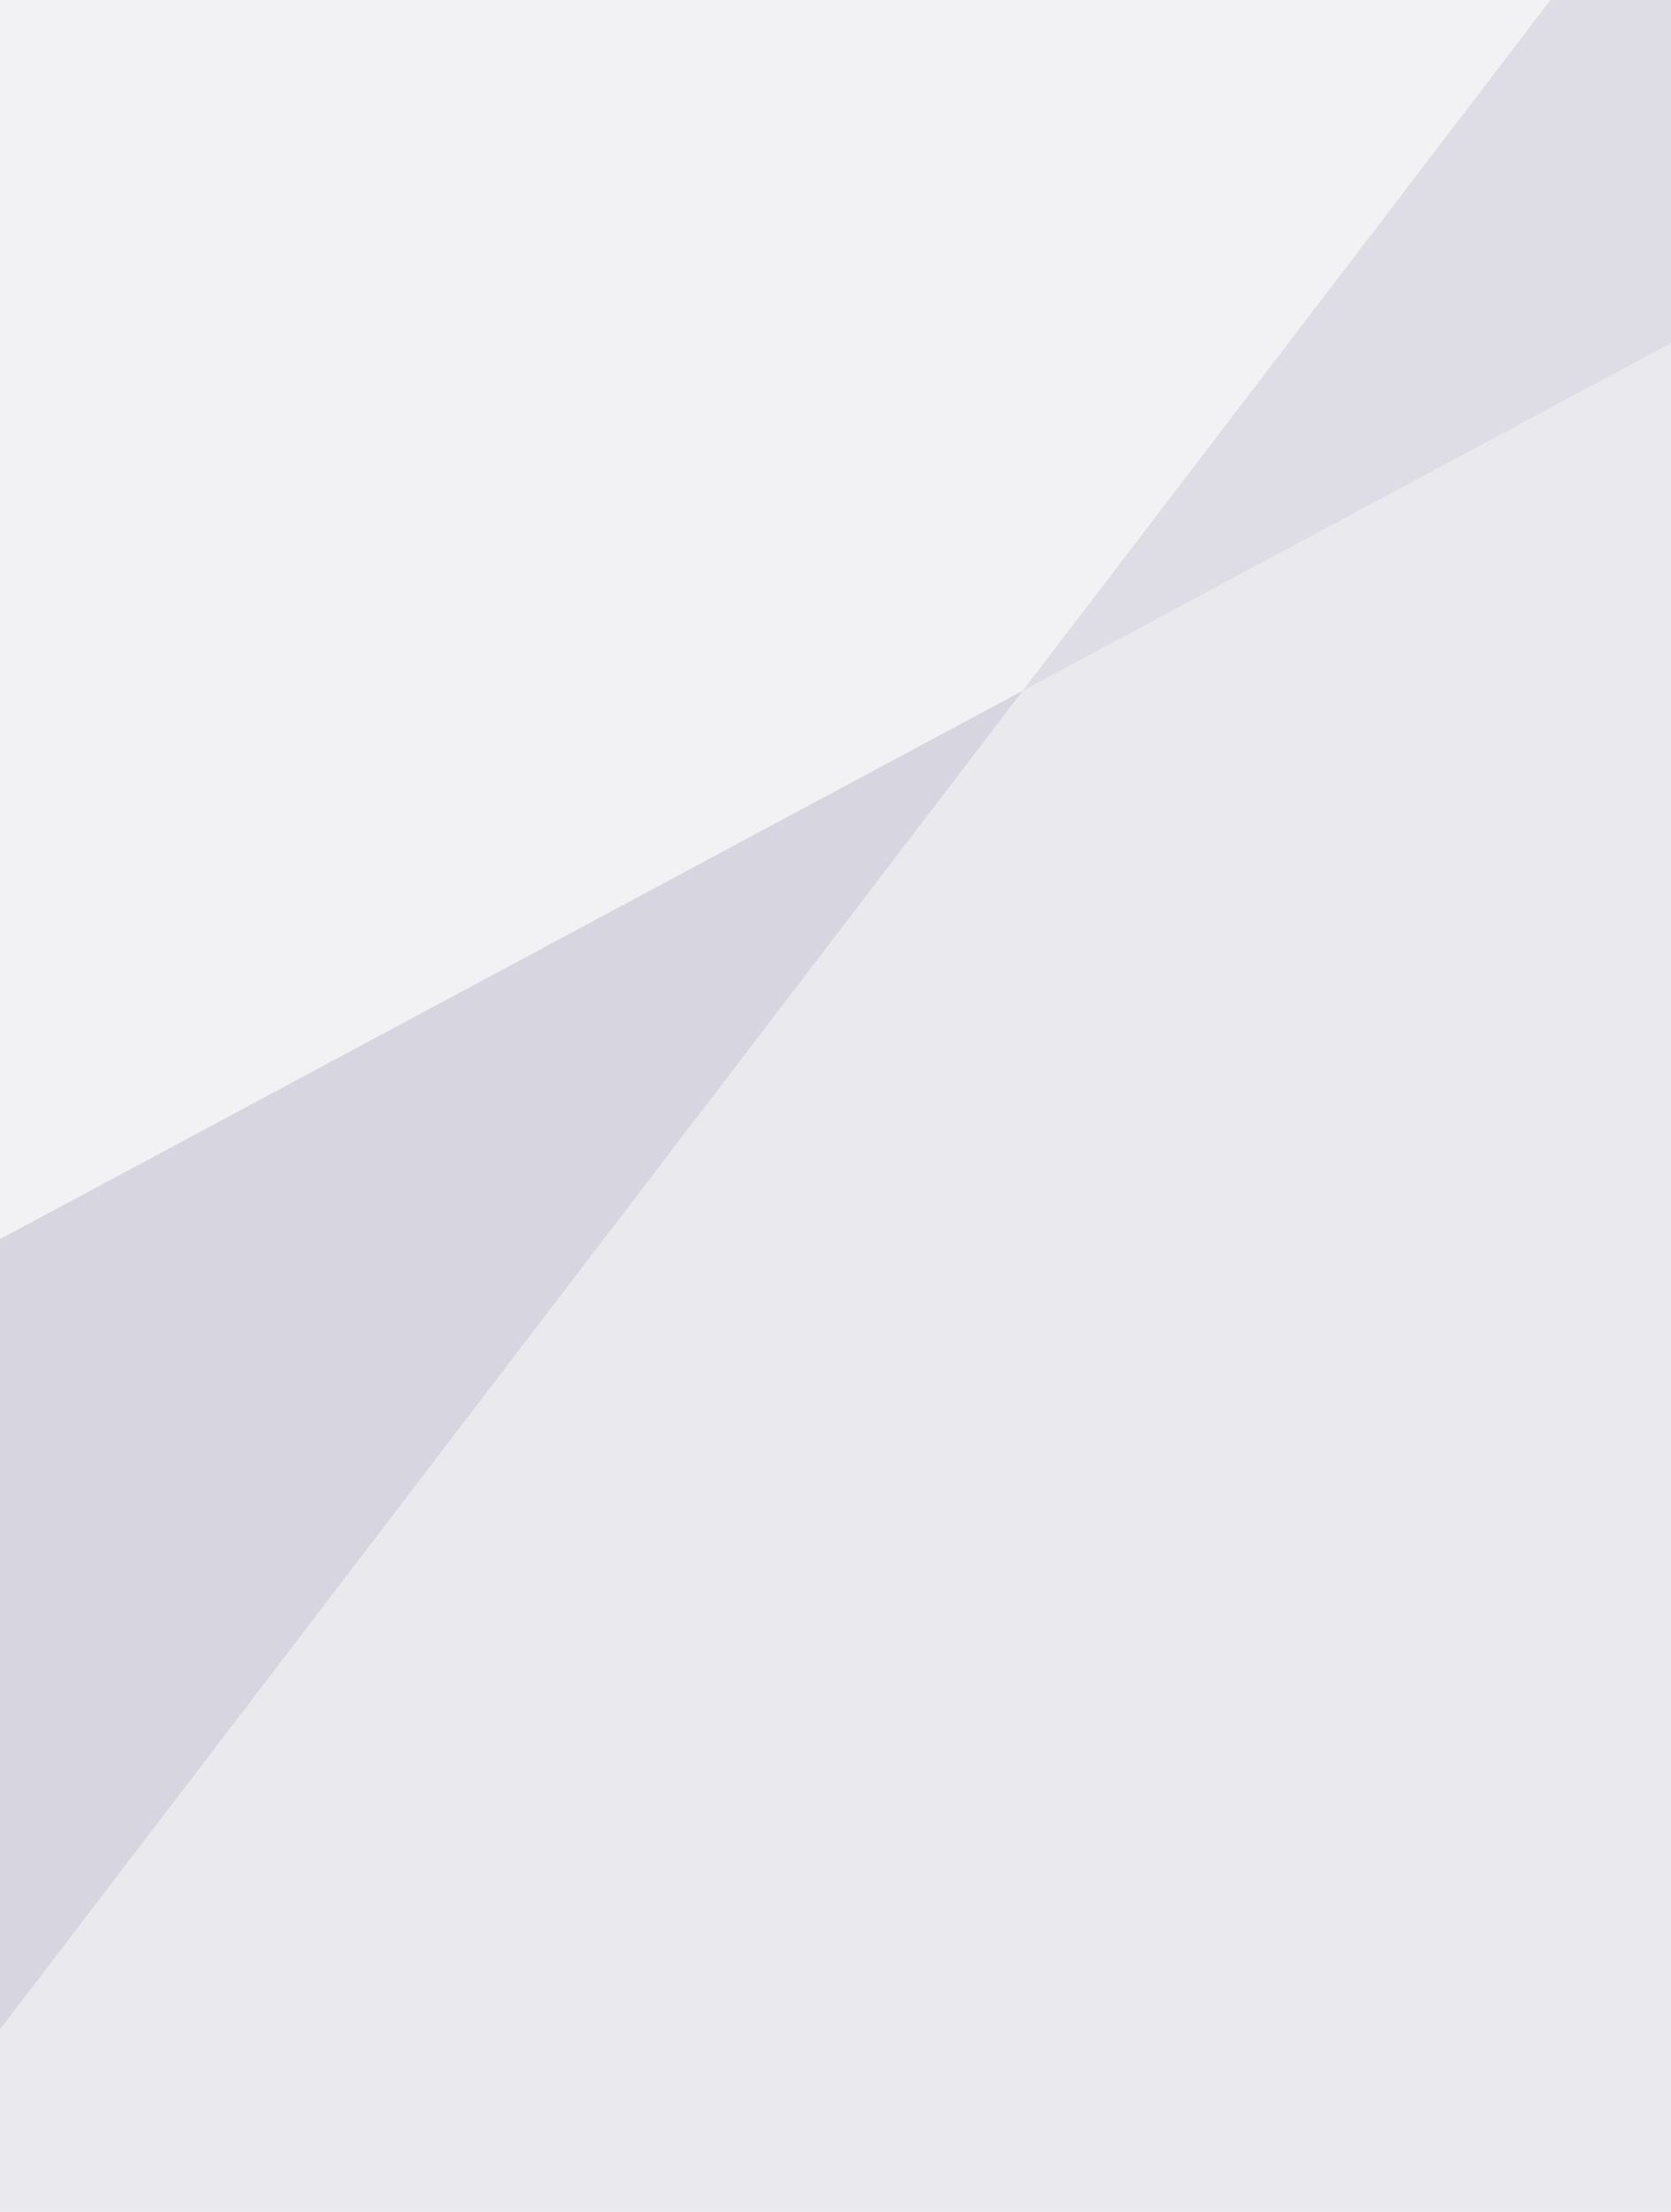
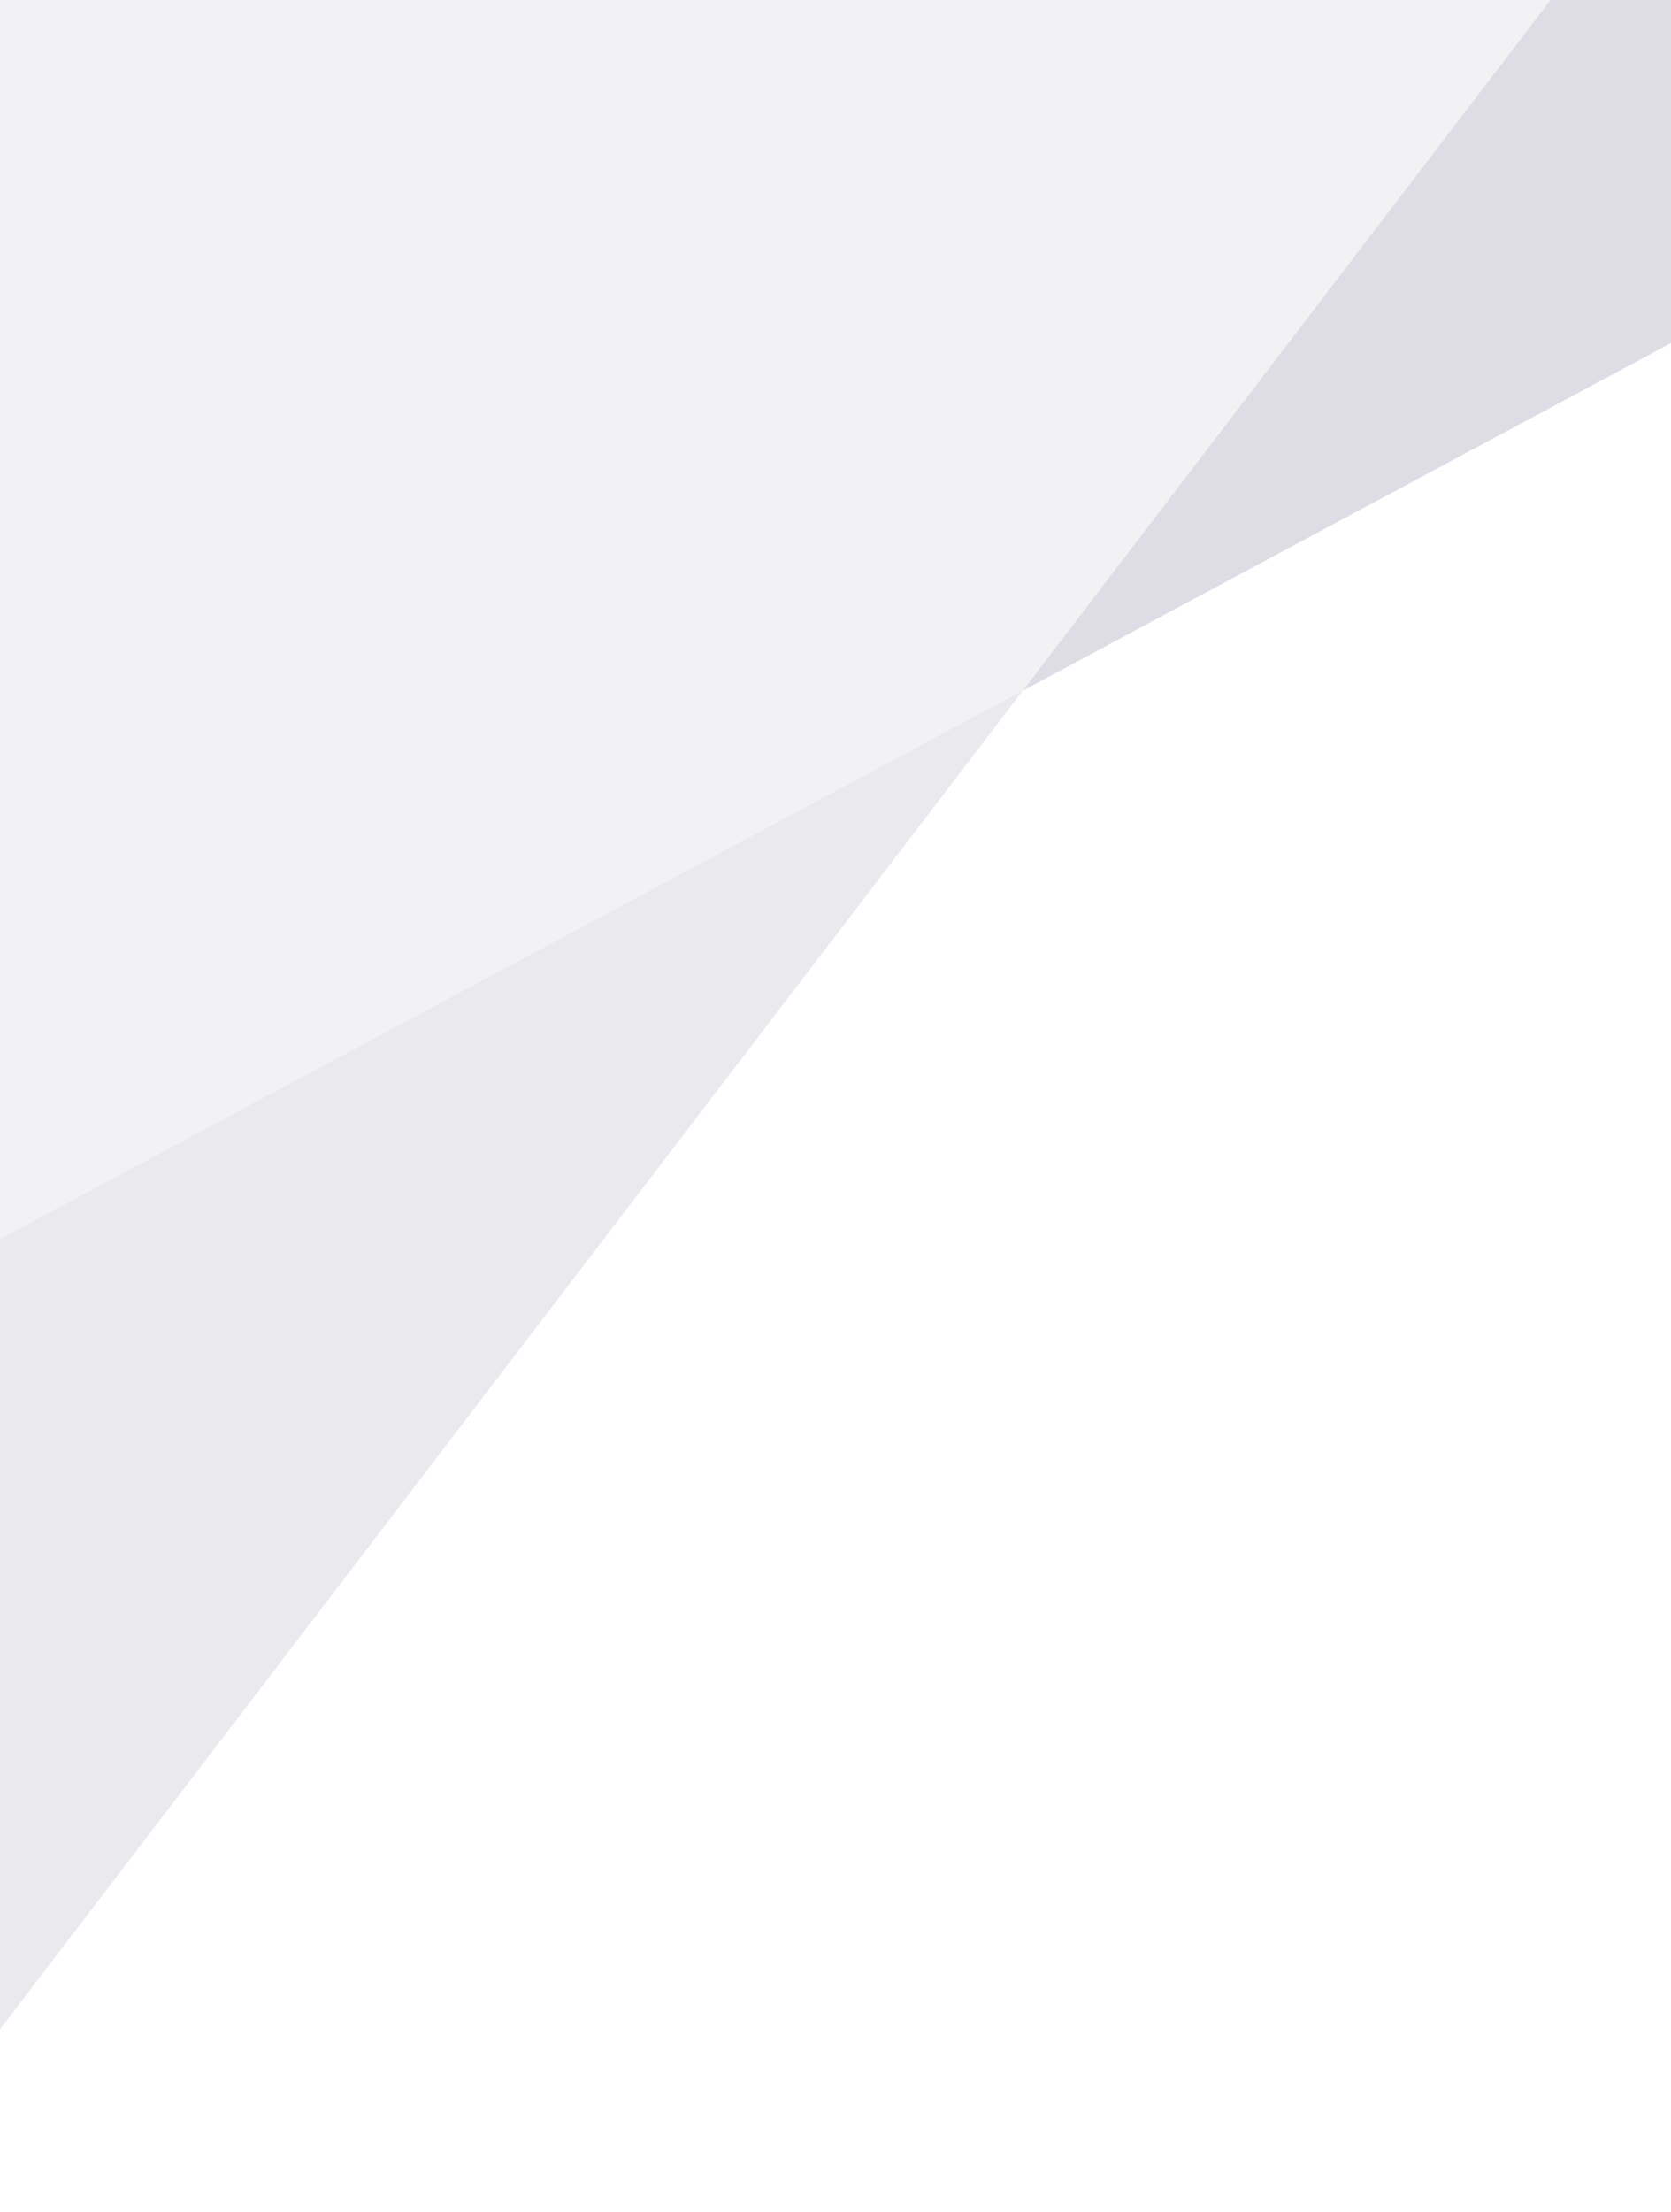
<svg xmlns="http://www.w3.org/2000/svg" version="1.1" id="Layer_1" x="0px" y="0px" viewBox="-54 65 502 664" style="enable-background:new -54 65 502 664;" xml:space="preserve">
  <style type="text/css">
	.st0{fill:#2A2758;fill-opacity:6.000000e-002;}
	.st1{fill:#2A2758;fill-opacity:0.1;}
</style>
  <path class="st0" d="M-54,65h502v103l-502,269V65z" />
-   <path class="st1" d="M-54,729h502V168l-502,269V729z" />
  <path class="st1" d="M-54,674.2L411.8,65H448v103l-502,269V674.2z" />
</svg>